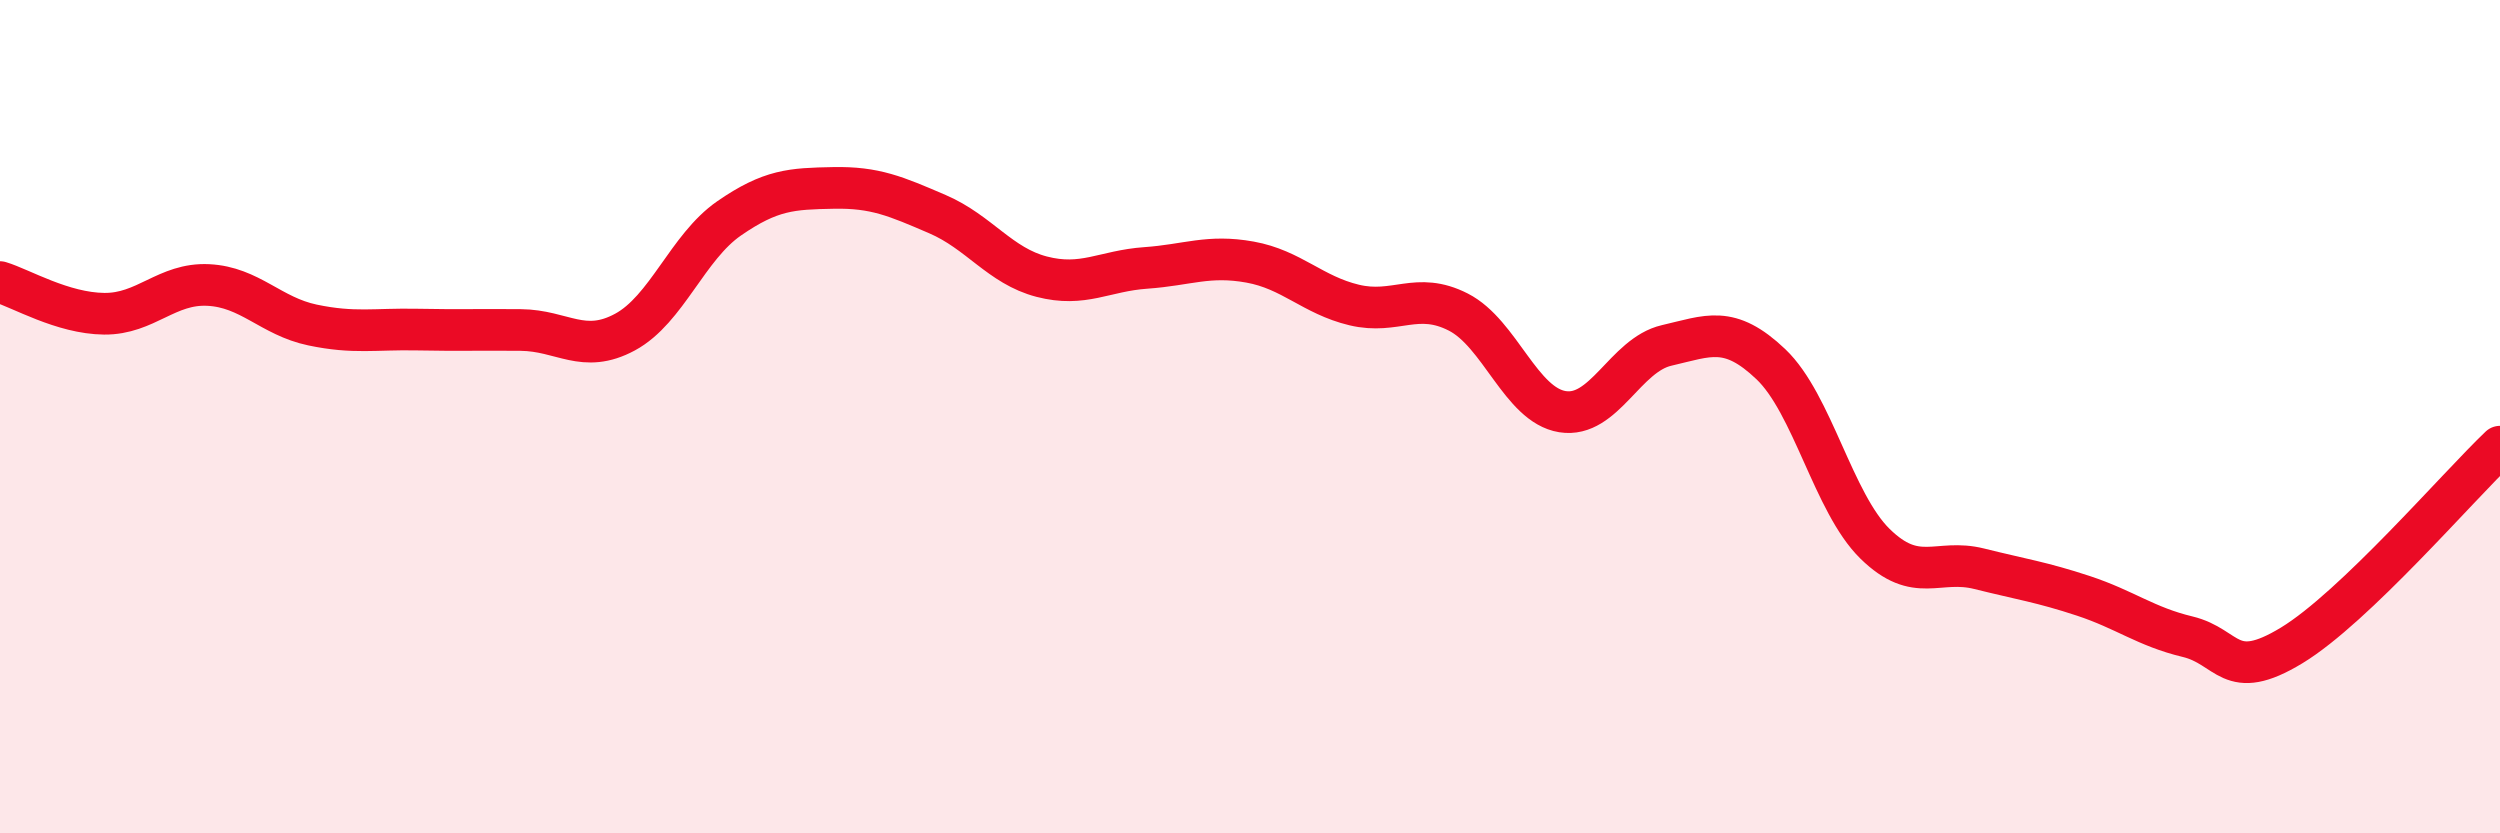
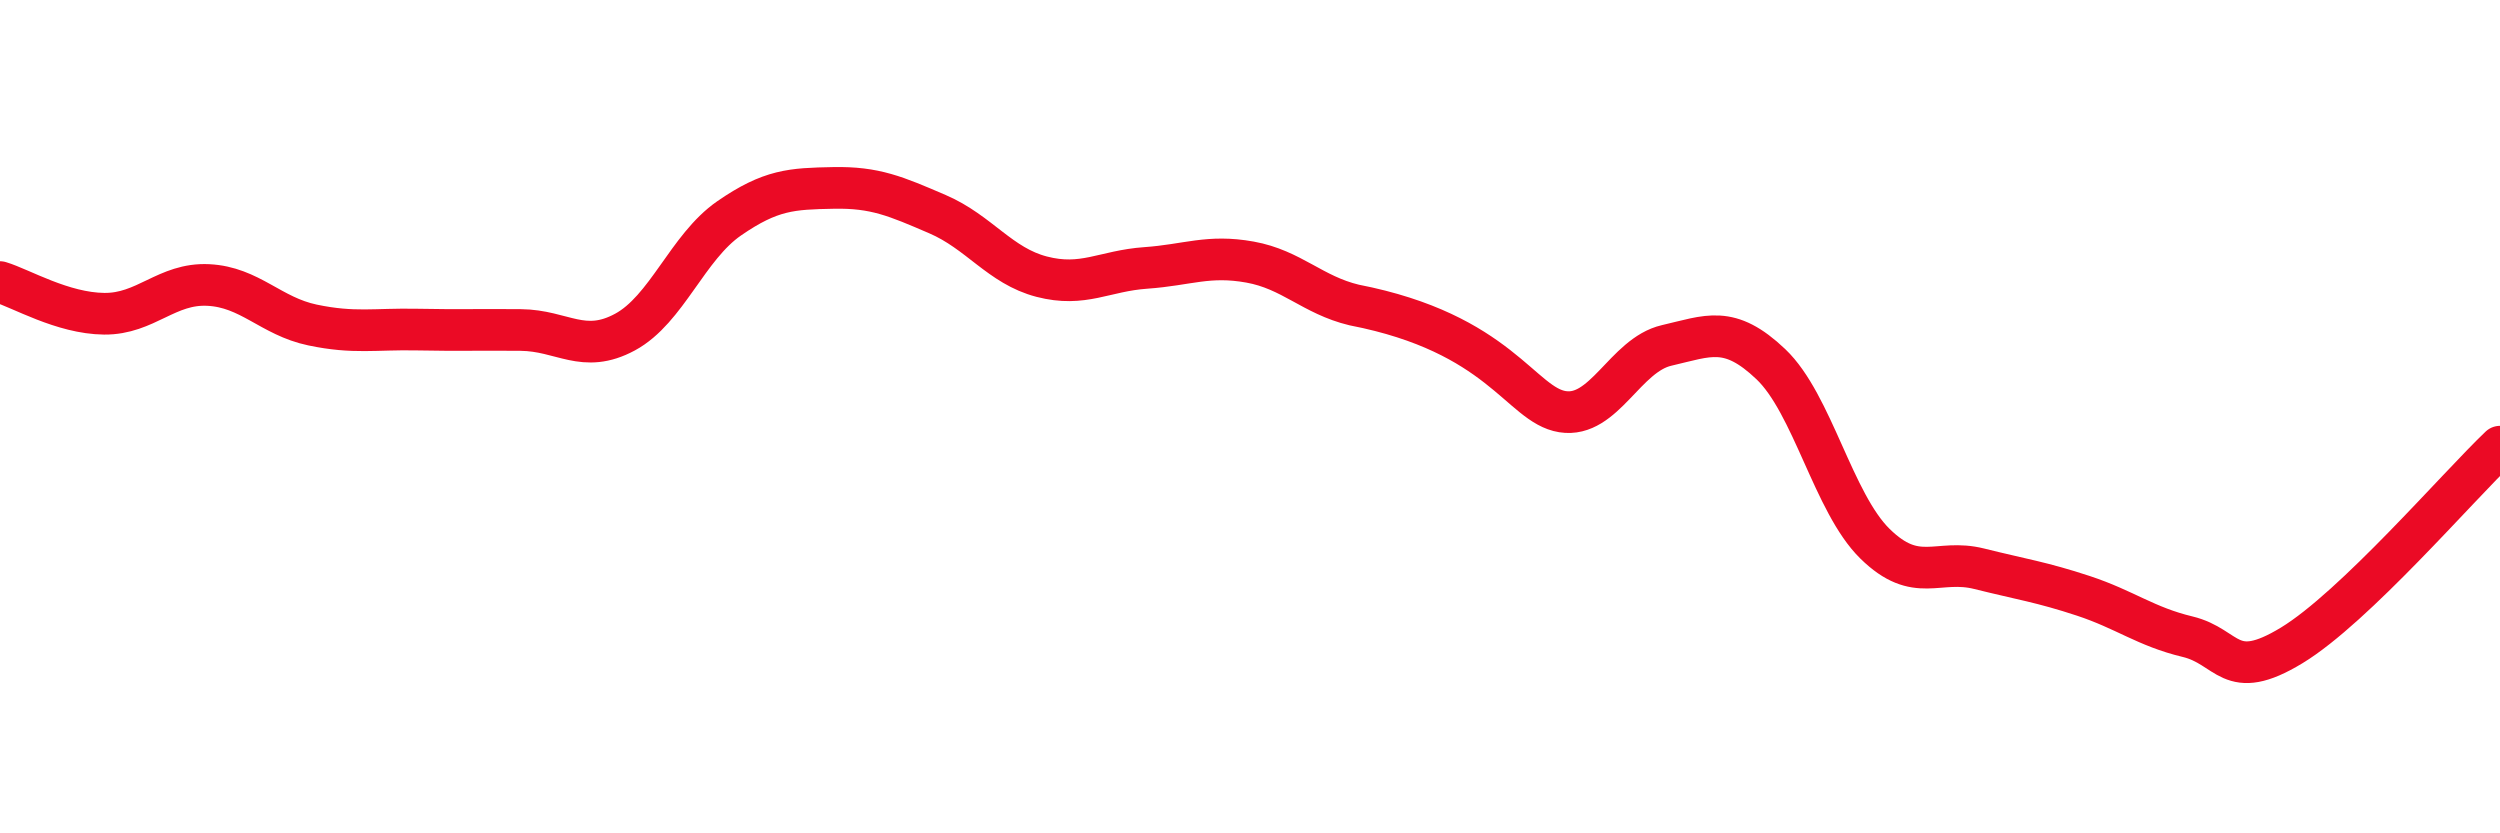
<svg xmlns="http://www.w3.org/2000/svg" width="60" height="20" viewBox="0 0 60 20">
-   <path d="M 0,6.77 C 0.5,6.92 1.5,7.52 2.5,7.53 C 3.5,7.54 4,6.79 5,6.84 C 6,6.89 6.5,7.59 7.5,7.8 C 8.5,8.01 9,7.89 10,7.91 C 11,7.93 11.5,7.91 12.5,7.92 C 13.5,7.93 14,8.51 15,7.97 C 16,7.43 16.5,5.93 17.5,5.24 C 18.5,4.55 19,4.53 20,4.51 C 21,4.49 21.5,4.71 22.5,5.14 C 23.5,5.57 24,6.38 25,6.64 C 26,6.9 26.5,6.5 27.5,6.43 C 28.5,6.36 29,6.11 30,6.29 C 31,6.47 31.5,7.08 32.5,7.32 C 33.5,7.56 34,6.98 35,7.49 C 36,8 36.5,9.72 37.5,9.88 C 38.5,10.04 39,8.52 40,8.29 C 41,8.06 41.5,7.79 42.5,8.74 C 43.5,9.69 44,12.07 45,13.05 C 46,14.03 46.5,13.4 47.5,13.65 C 48.5,13.9 49,13.97 50,14.3 C 51,14.63 51.5,15.04 52.5,15.28 C 53.5,15.52 53.5,16.4 55,15.49 C 56.5,14.58 59,11.67 60,10.72L60 20L0 20Z" fill="#EB0A25" opacity="0.1" stroke-linecap="round" stroke-linejoin="round" />
-   <path d="M 0,6.77 C 0.5,6.92 1.5,7.52 2.5,7.53 C 3.5,7.54 4,6.79 5,6.84 C 6,6.89 6.5,7.59 7.5,7.8 C 8.5,8.01 9,7.89 10,7.91 C 11,7.93 11.5,7.91 12.5,7.92 C 13.5,7.93 14,8.51 15,7.97 C 16,7.43 16.5,5.93 17.5,5.24 C 18.5,4.55 19,4.53 20,4.51 C 21,4.49 21.5,4.71 22.5,5.14 C 23.5,5.57 24,6.38 25,6.64 C 26,6.9 26.5,6.5 27.5,6.43 C 28.5,6.36 29,6.11 30,6.29 C 31,6.47 31.5,7.08 32.5,7.32 C 33.5,7.56 34,6.98 35,7.49 C 36,8 36.5,9.72 37.5,9.88 C 38.5,10.04 39,8.52 40,8.29 C 41,8.06 41.5,7.79 42.5,8.74 C 43.5,9.69 44,12.07 45,13.05 C 46,14.03 46.5,13.4 47.5,13.65 C 48.5,13.9 49,13.97 50,14.3 C 51,14.63 51.5,15.04 52.5,15.28 C 53.5,15.52 53.5,16.4 55,15.49 C 56.5,14.58 59,11.67 60,10.72" stroke="#EB0A25" stroke-width="1" fill="none" stroke-linecap="round" stroke-linejoin="round" />
+   <path d="M 0,6.77 C 0.5,6.92 1.5,7.52 2.5,7.53 C 3.5,7.54 4,6.79 5,6.84 C 6,6.89 6.5,7.59 7.5,7.8 C 8.5,8.01 9,7.89 10,7.91 C 11,7.93 11.5,7.91 12.5,7.92 C 13.5,7.93 14,8.51 15,7.97 C 16,7.43 16.5,5.93 17.5,5.24 C 18.5,4.55 19,4.53 20,4.51 C 21,4.49 21.5,4.71 22.5,5.14 C 23.5,5.57 24,6.38 25,6.64 C 26,6.9 26.5,6.5 27.5,6.43 C 28.5,6.36 29,6.11 30,6.29 C 31,6.47 31.5,7.08 32.5,7.32 C 36,8 36.5,9.72 37.5,9.88 C 38.5,10.04 39,8.52 40,8.29 C 41,8.06 41.5,7.79 42.5,8.74 C 43.5,9.69 44,12.07 45,13.05 C 46,14.03 46.5,13.4 47.5,13.65 C 48.5,13.9 49,13.97 50,14.3 C 51,14.63 51.5,15.04 52.5,15.28 C 53.5,15.52 53.5,16.4 55,15.49 C 56.5,14.58 59,11.67 60,10.72" stroke="#EB0A25" stroke-width="1" fill="none" stroke-linecap="round" stroke-linejoin="round" />
</svg>